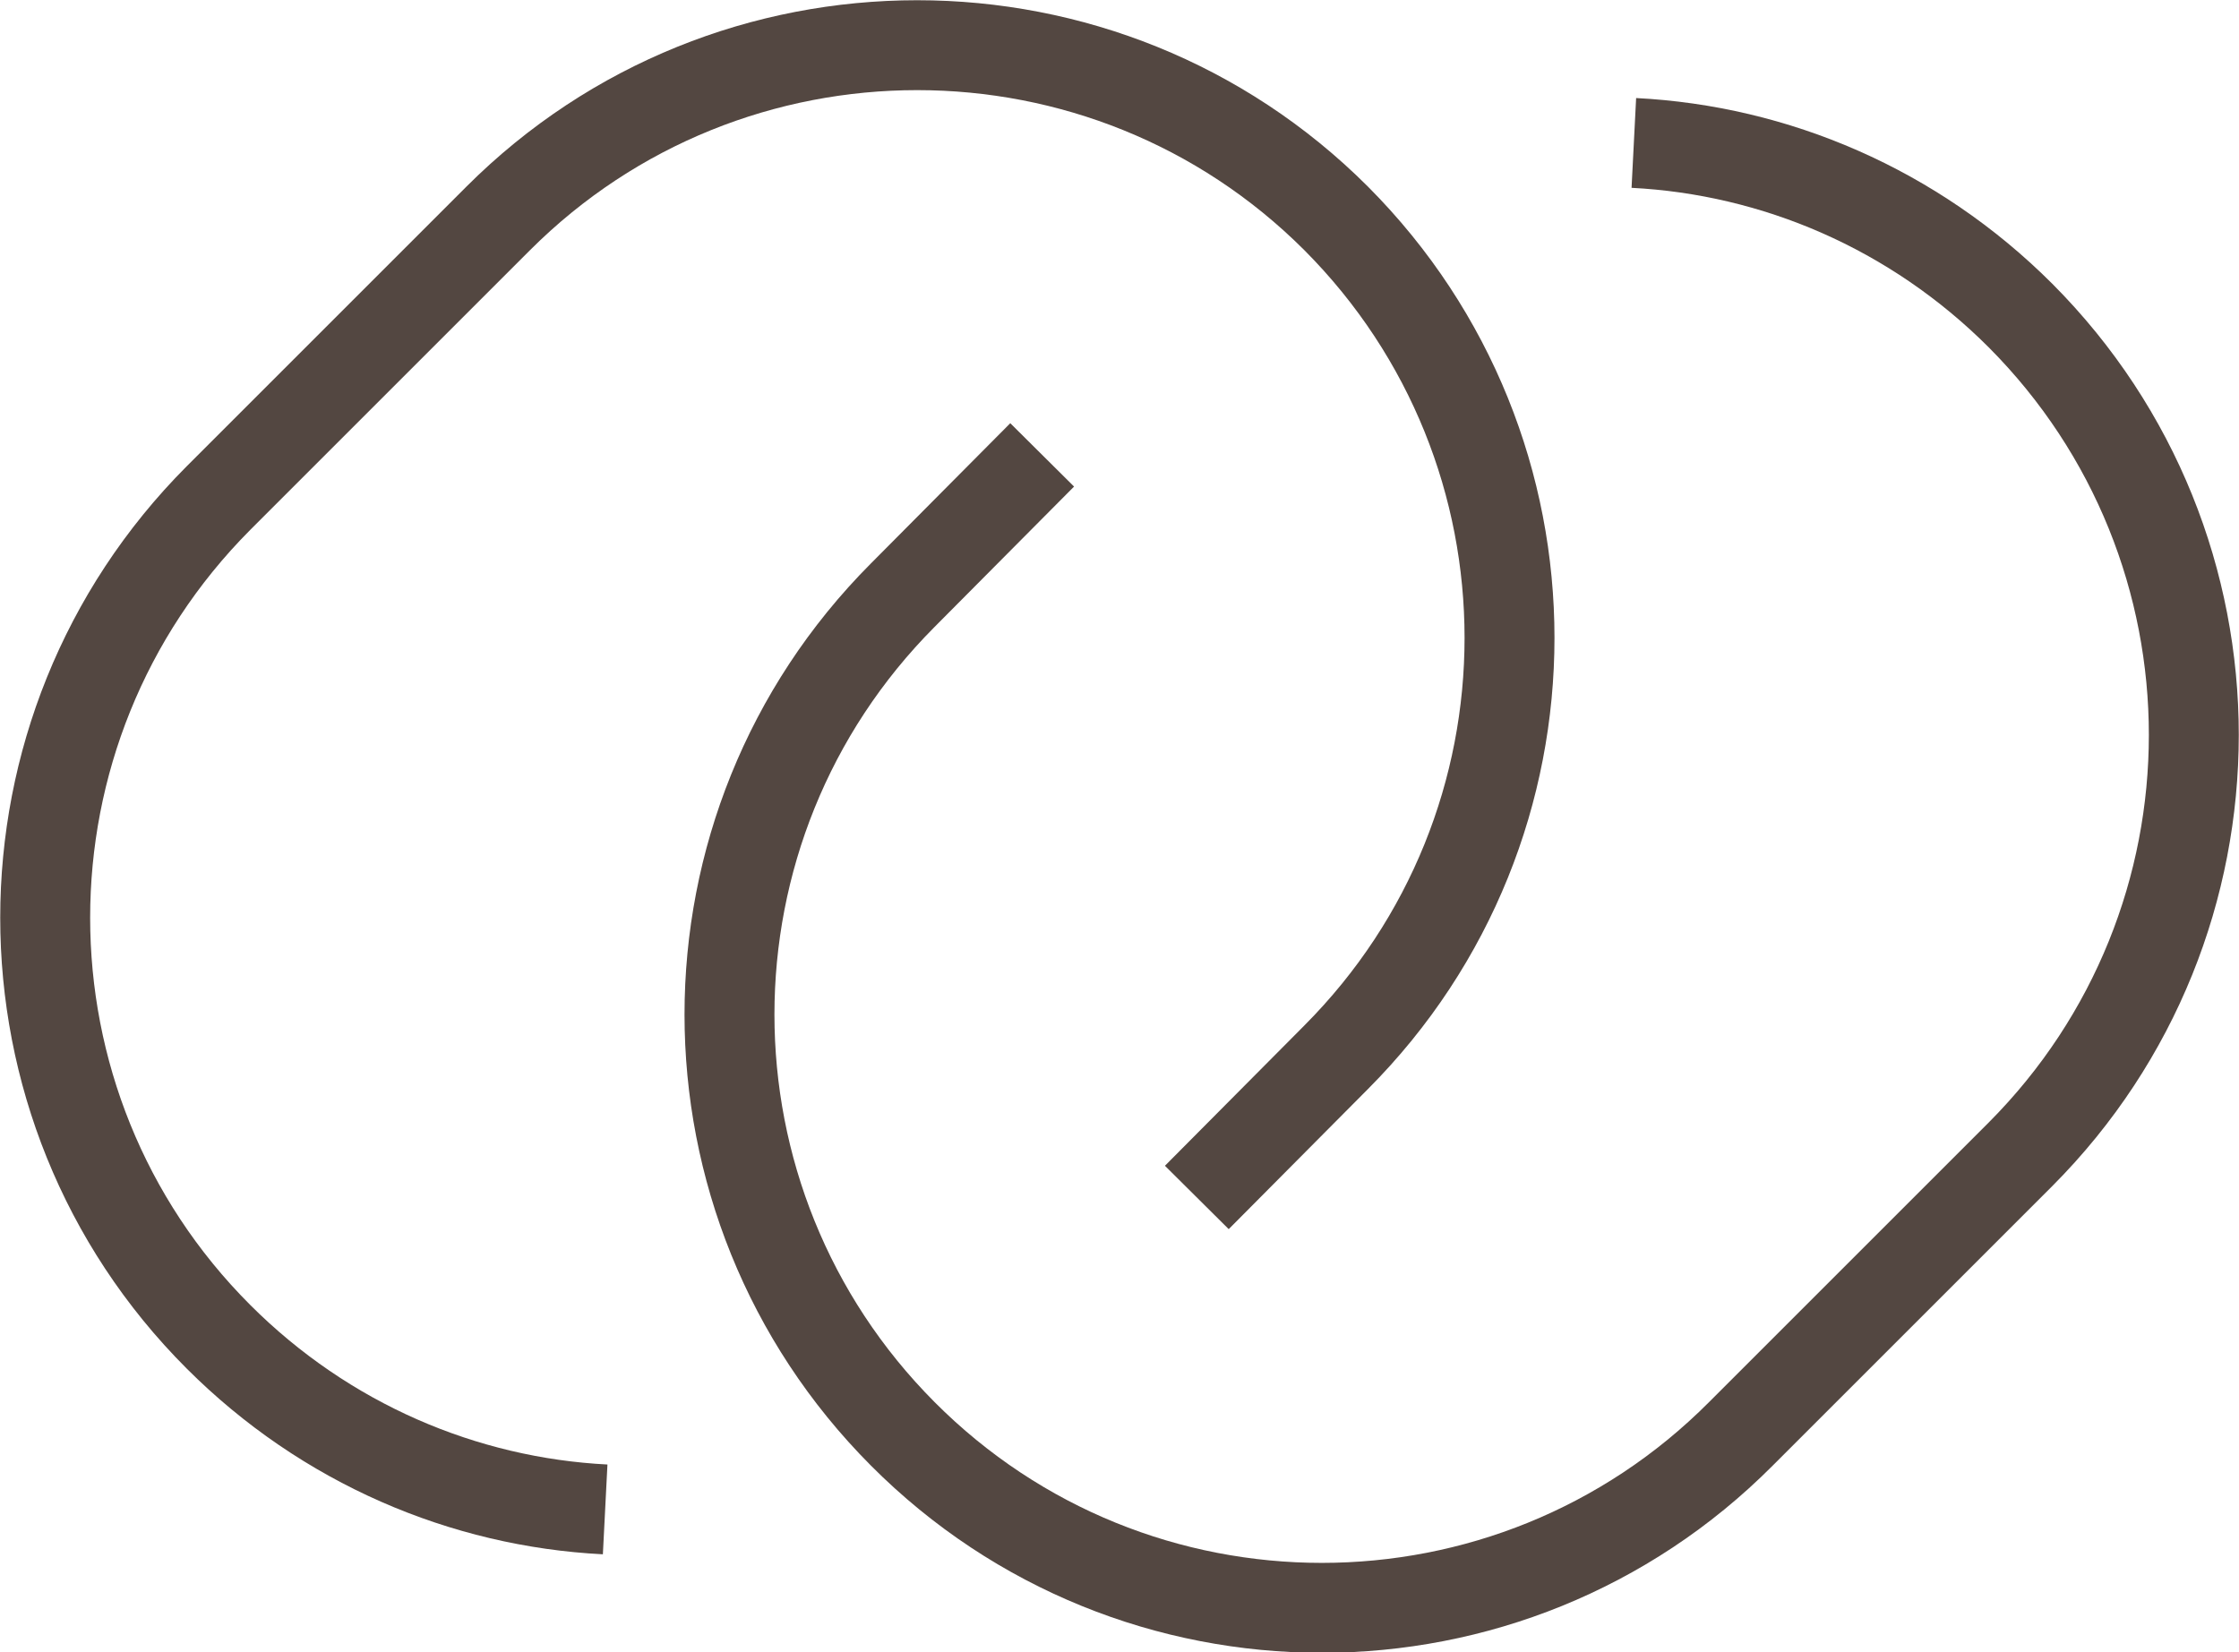
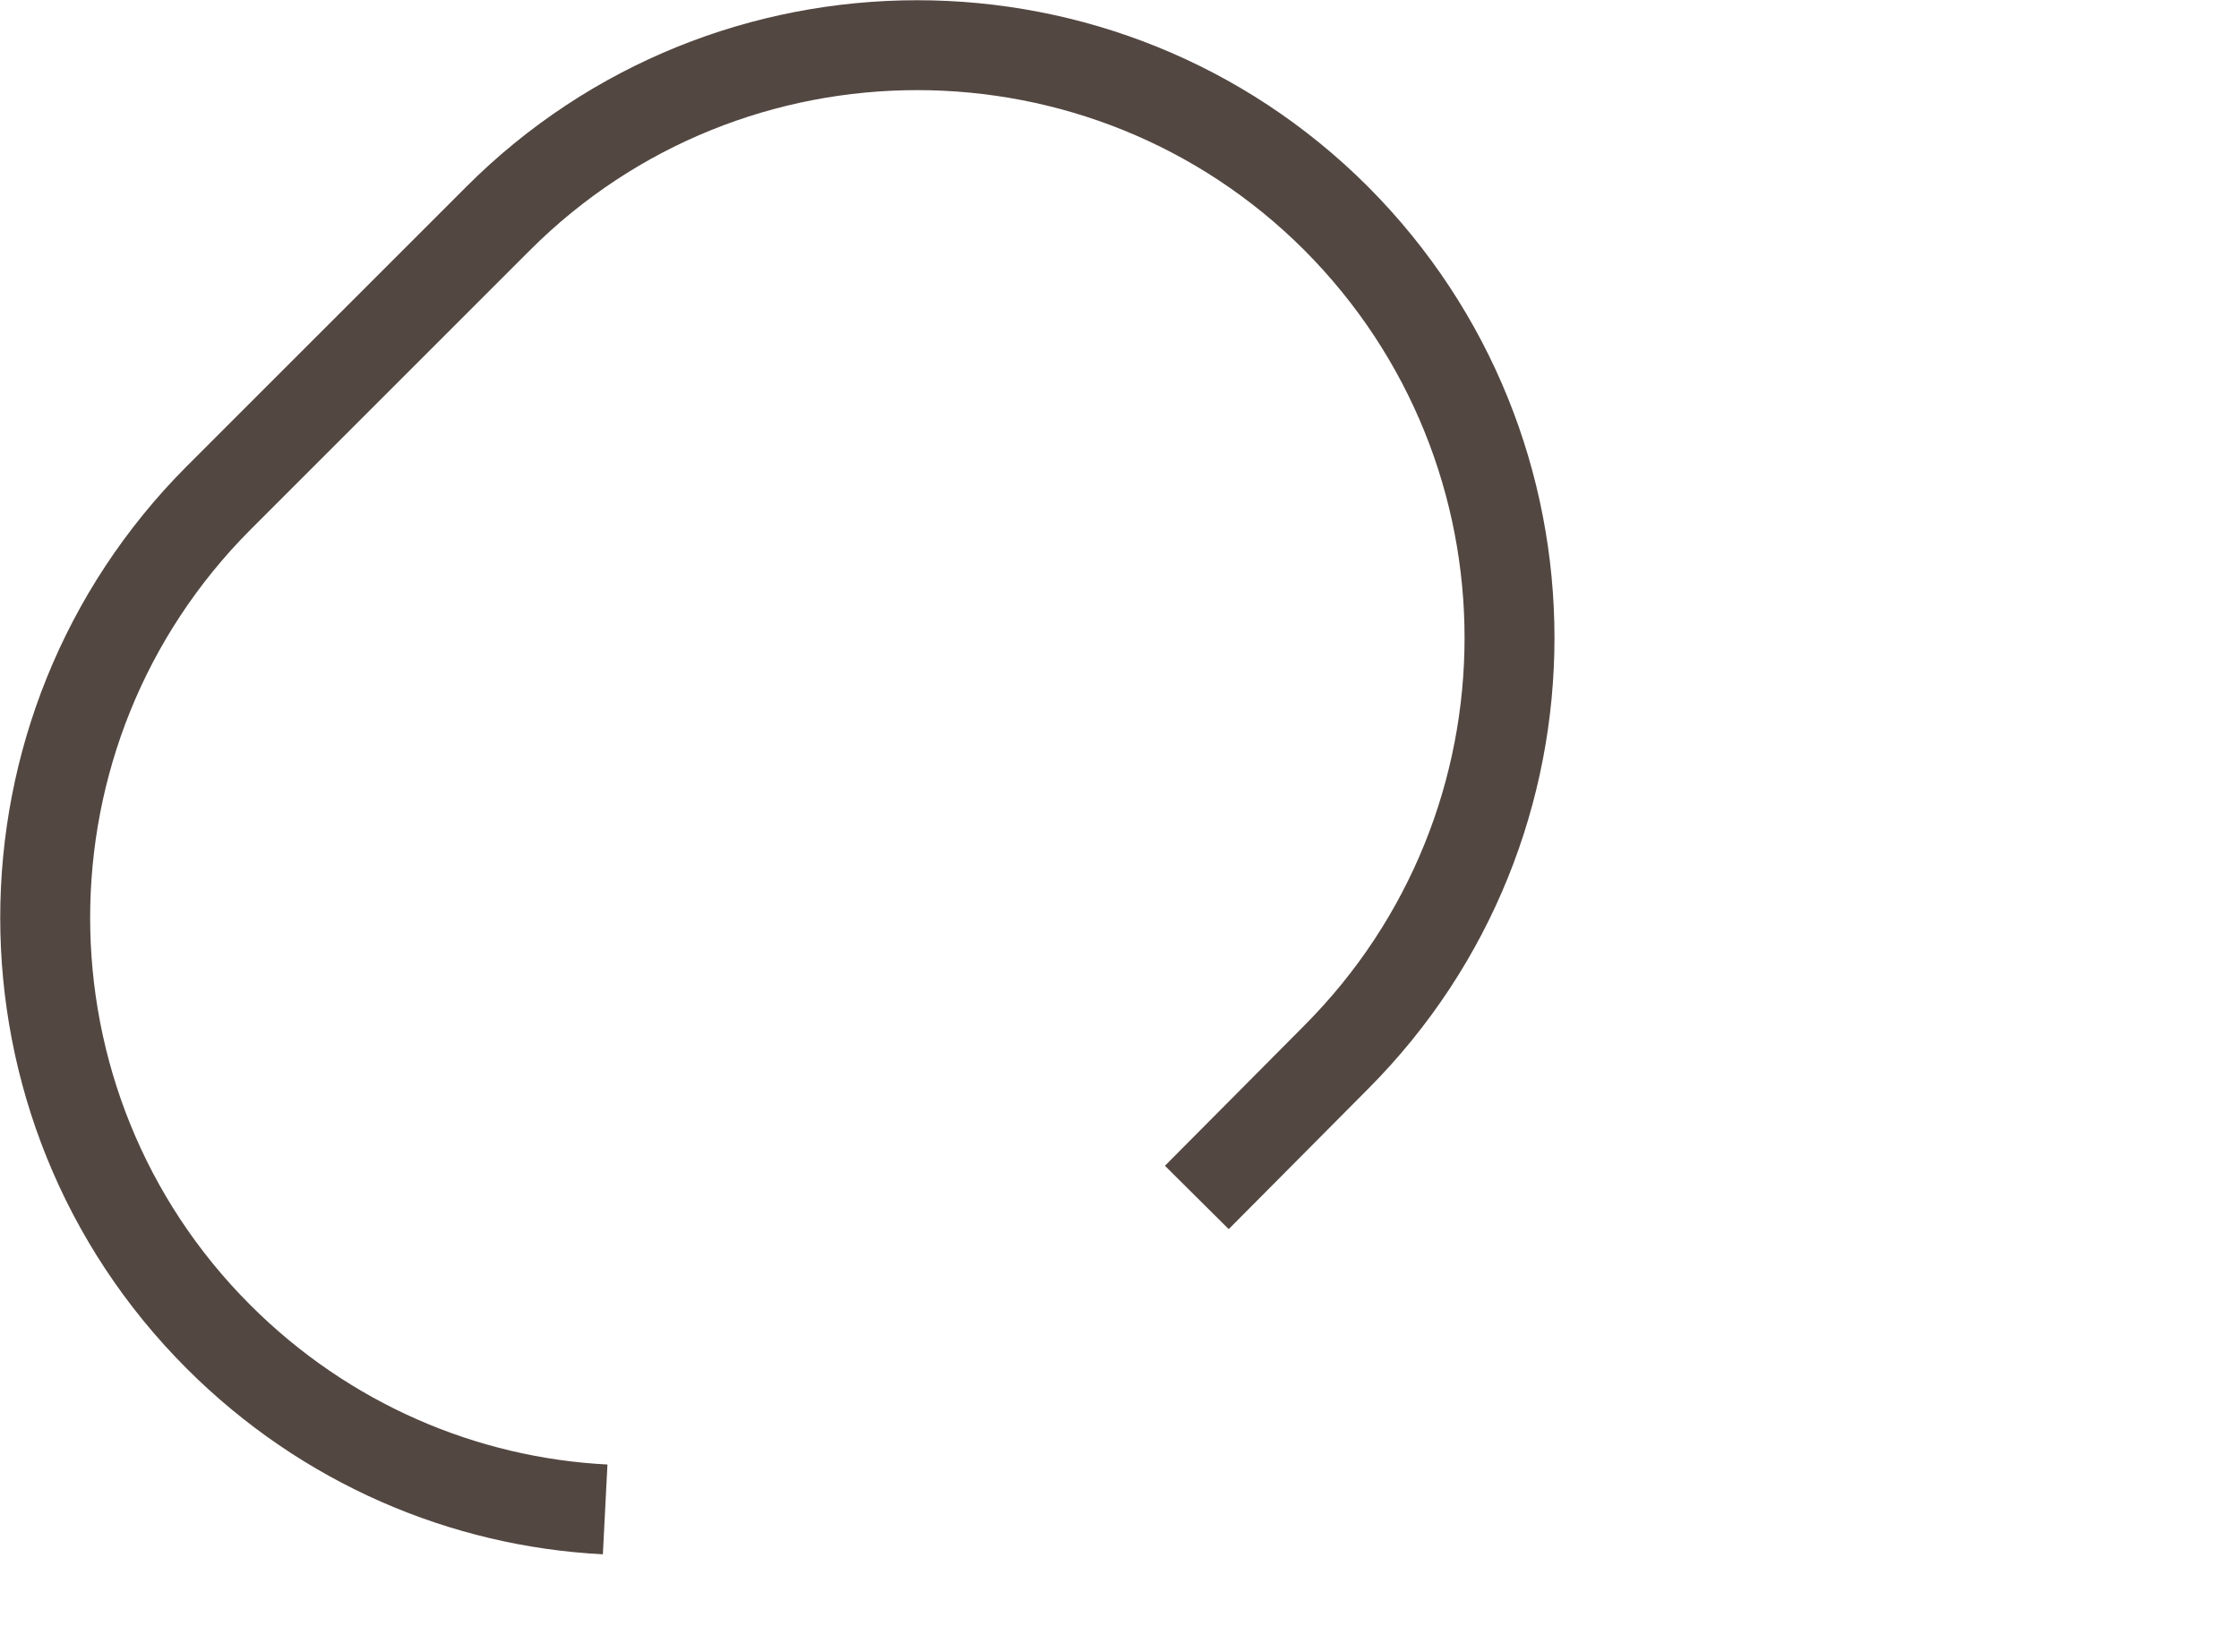
<svg xmlns="http://www.w3.org/2000/svg" id="_圖層_2" data-name="圖層 2" viewBox="0 0 24.9 18.38">
  <defs>
    <style>
      .cls-1 {
        fill: none;
        stroke: #534741;
        stroke-miterlimit: 10;
      }
    </style>
  </defs>
  <g id="content">
    <g>
      <path class="cls-1" d="M13.31,13.32l1.55-1.56c2.57-2.58,2.57-6.75,0-9.33C12.29-.14,8.11-.14,5.54,2.43l-3.11,3.11C-.14,8.12-.14,12.3,2.43,14.87c1.19,1.19,2.73,1.84,4.3,1.92" />
-       <path class="cls-1" d="M11.59,5.06l-1.55,1.56c-2.57,2.58-2.57,6.75,0,9.33,2.57,2.58,6.75,2.58,9.32,0l3.11-3.11c2.57-2.58,2.57-6.75,0-9.33-1.19-1.19-2.73-1.84-4.3-1.92" />
    </g>
  </g>
</svg>